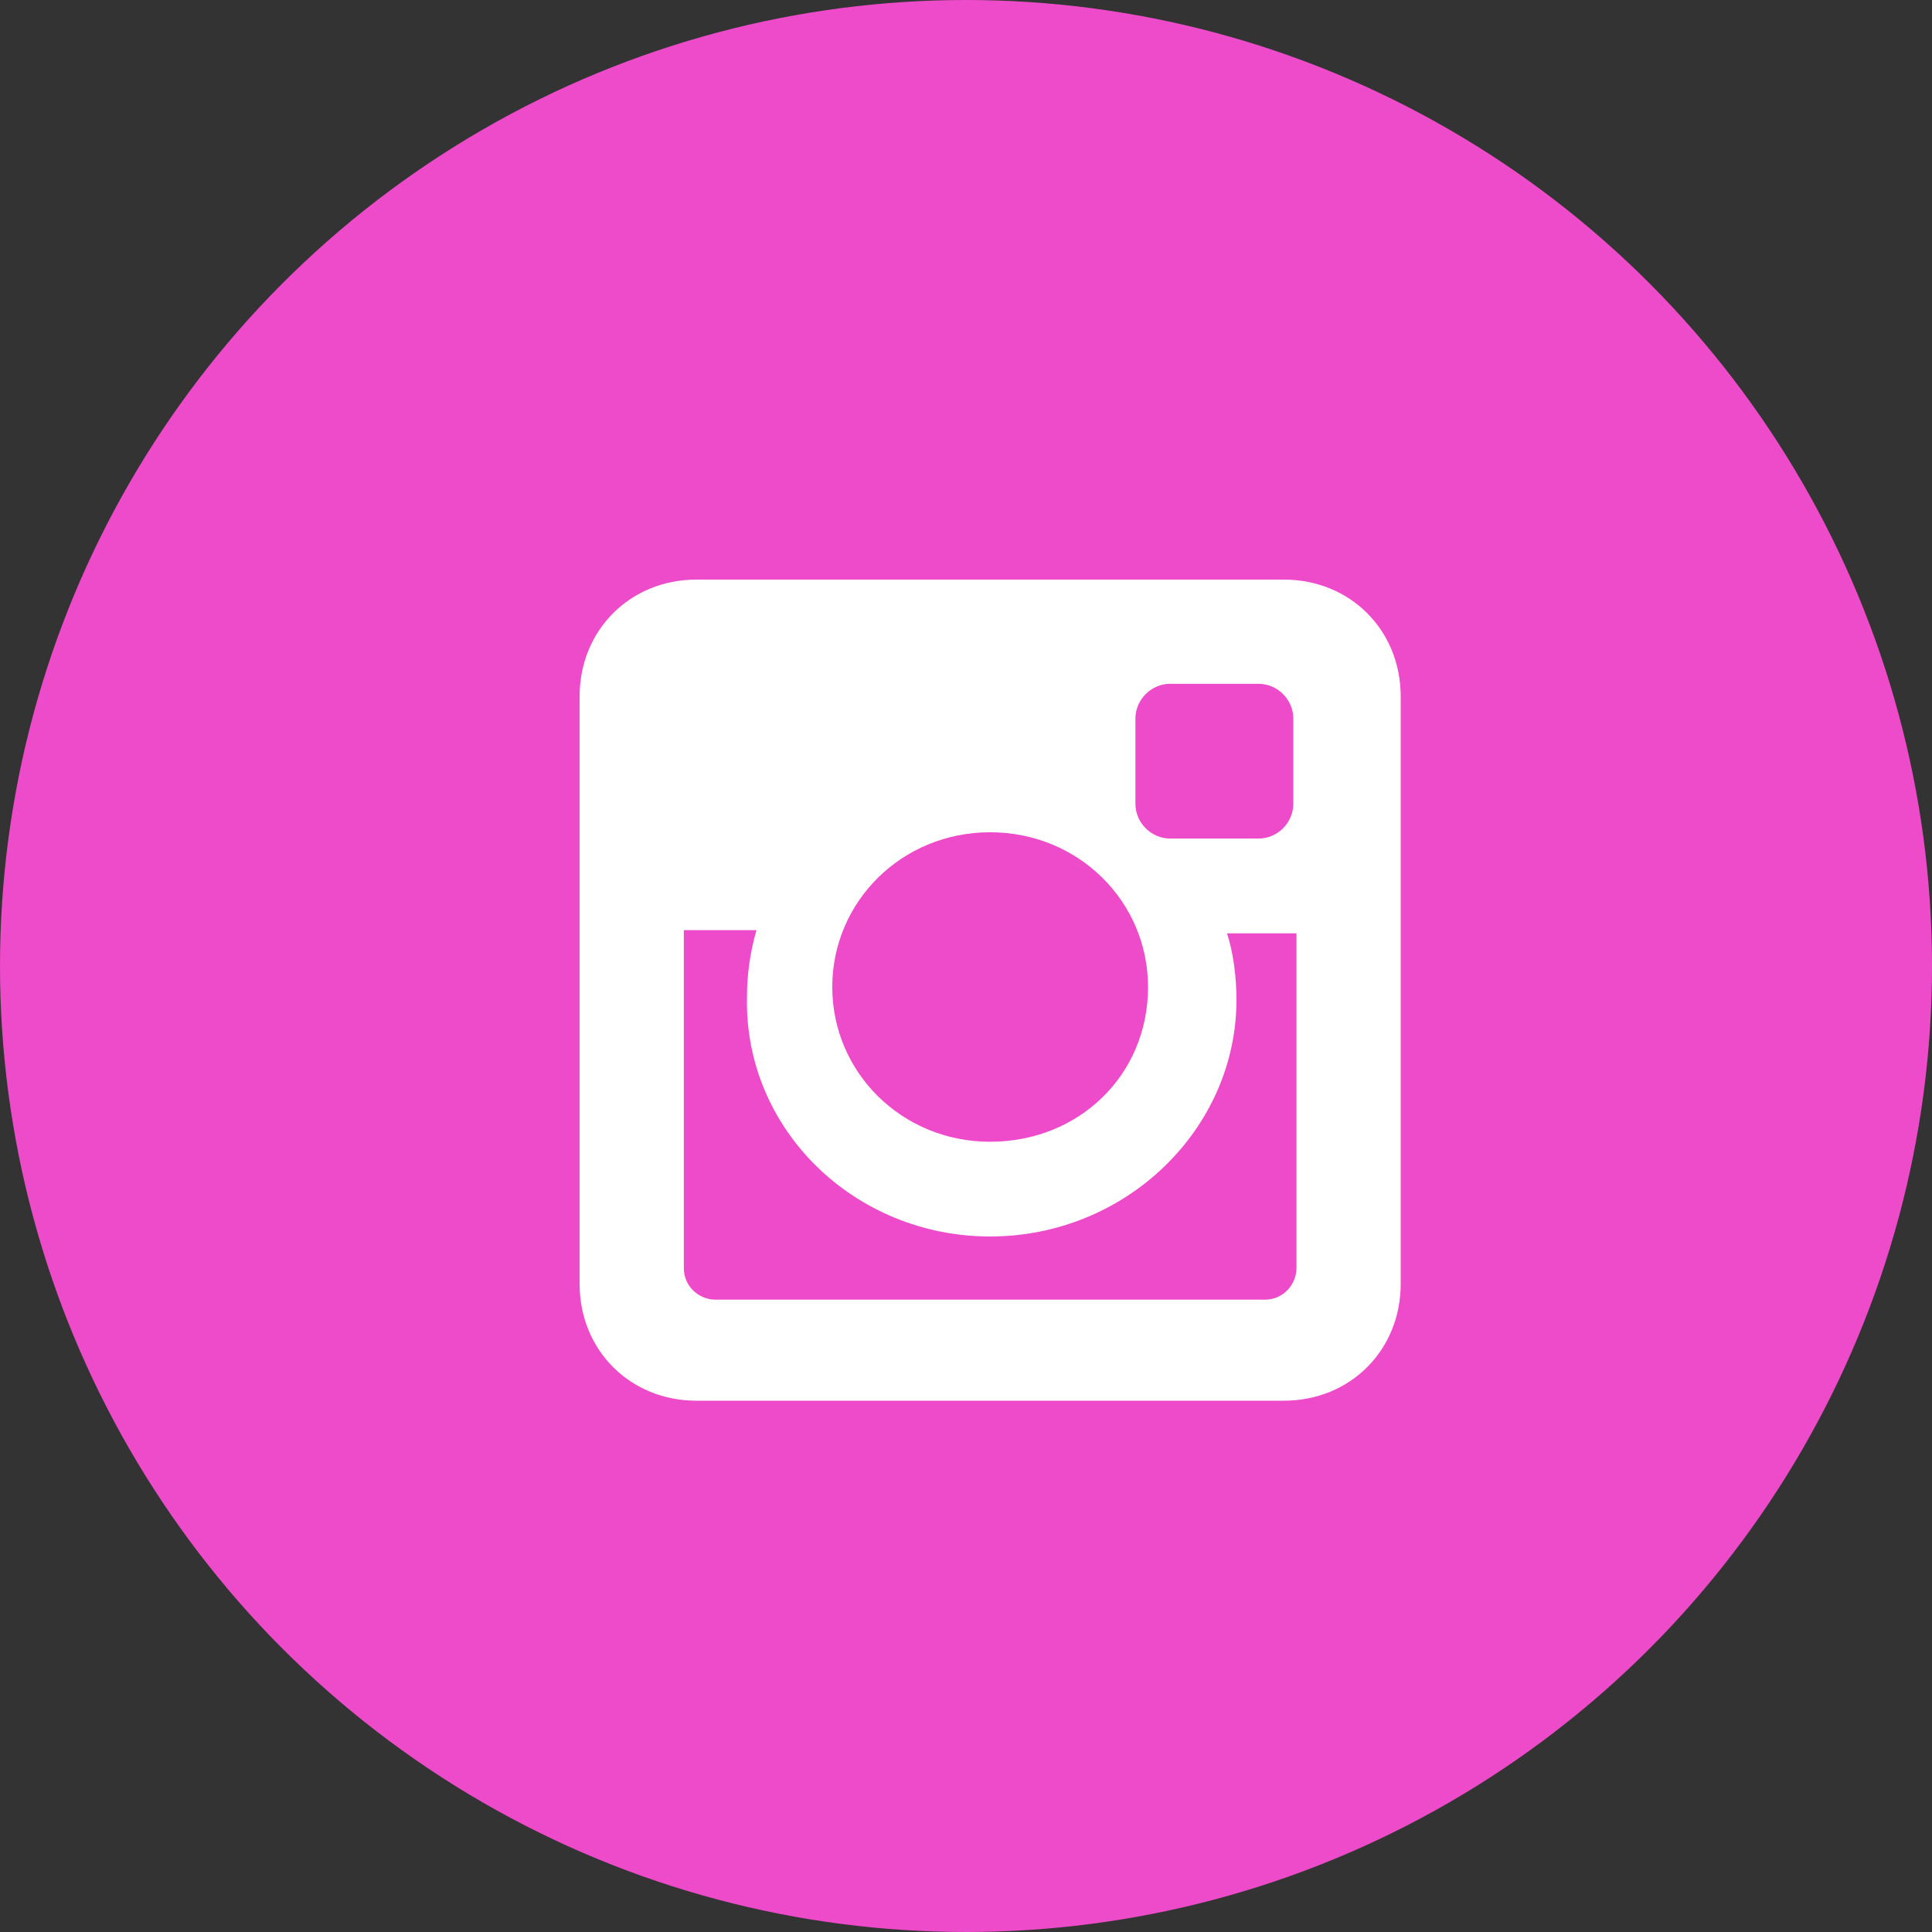
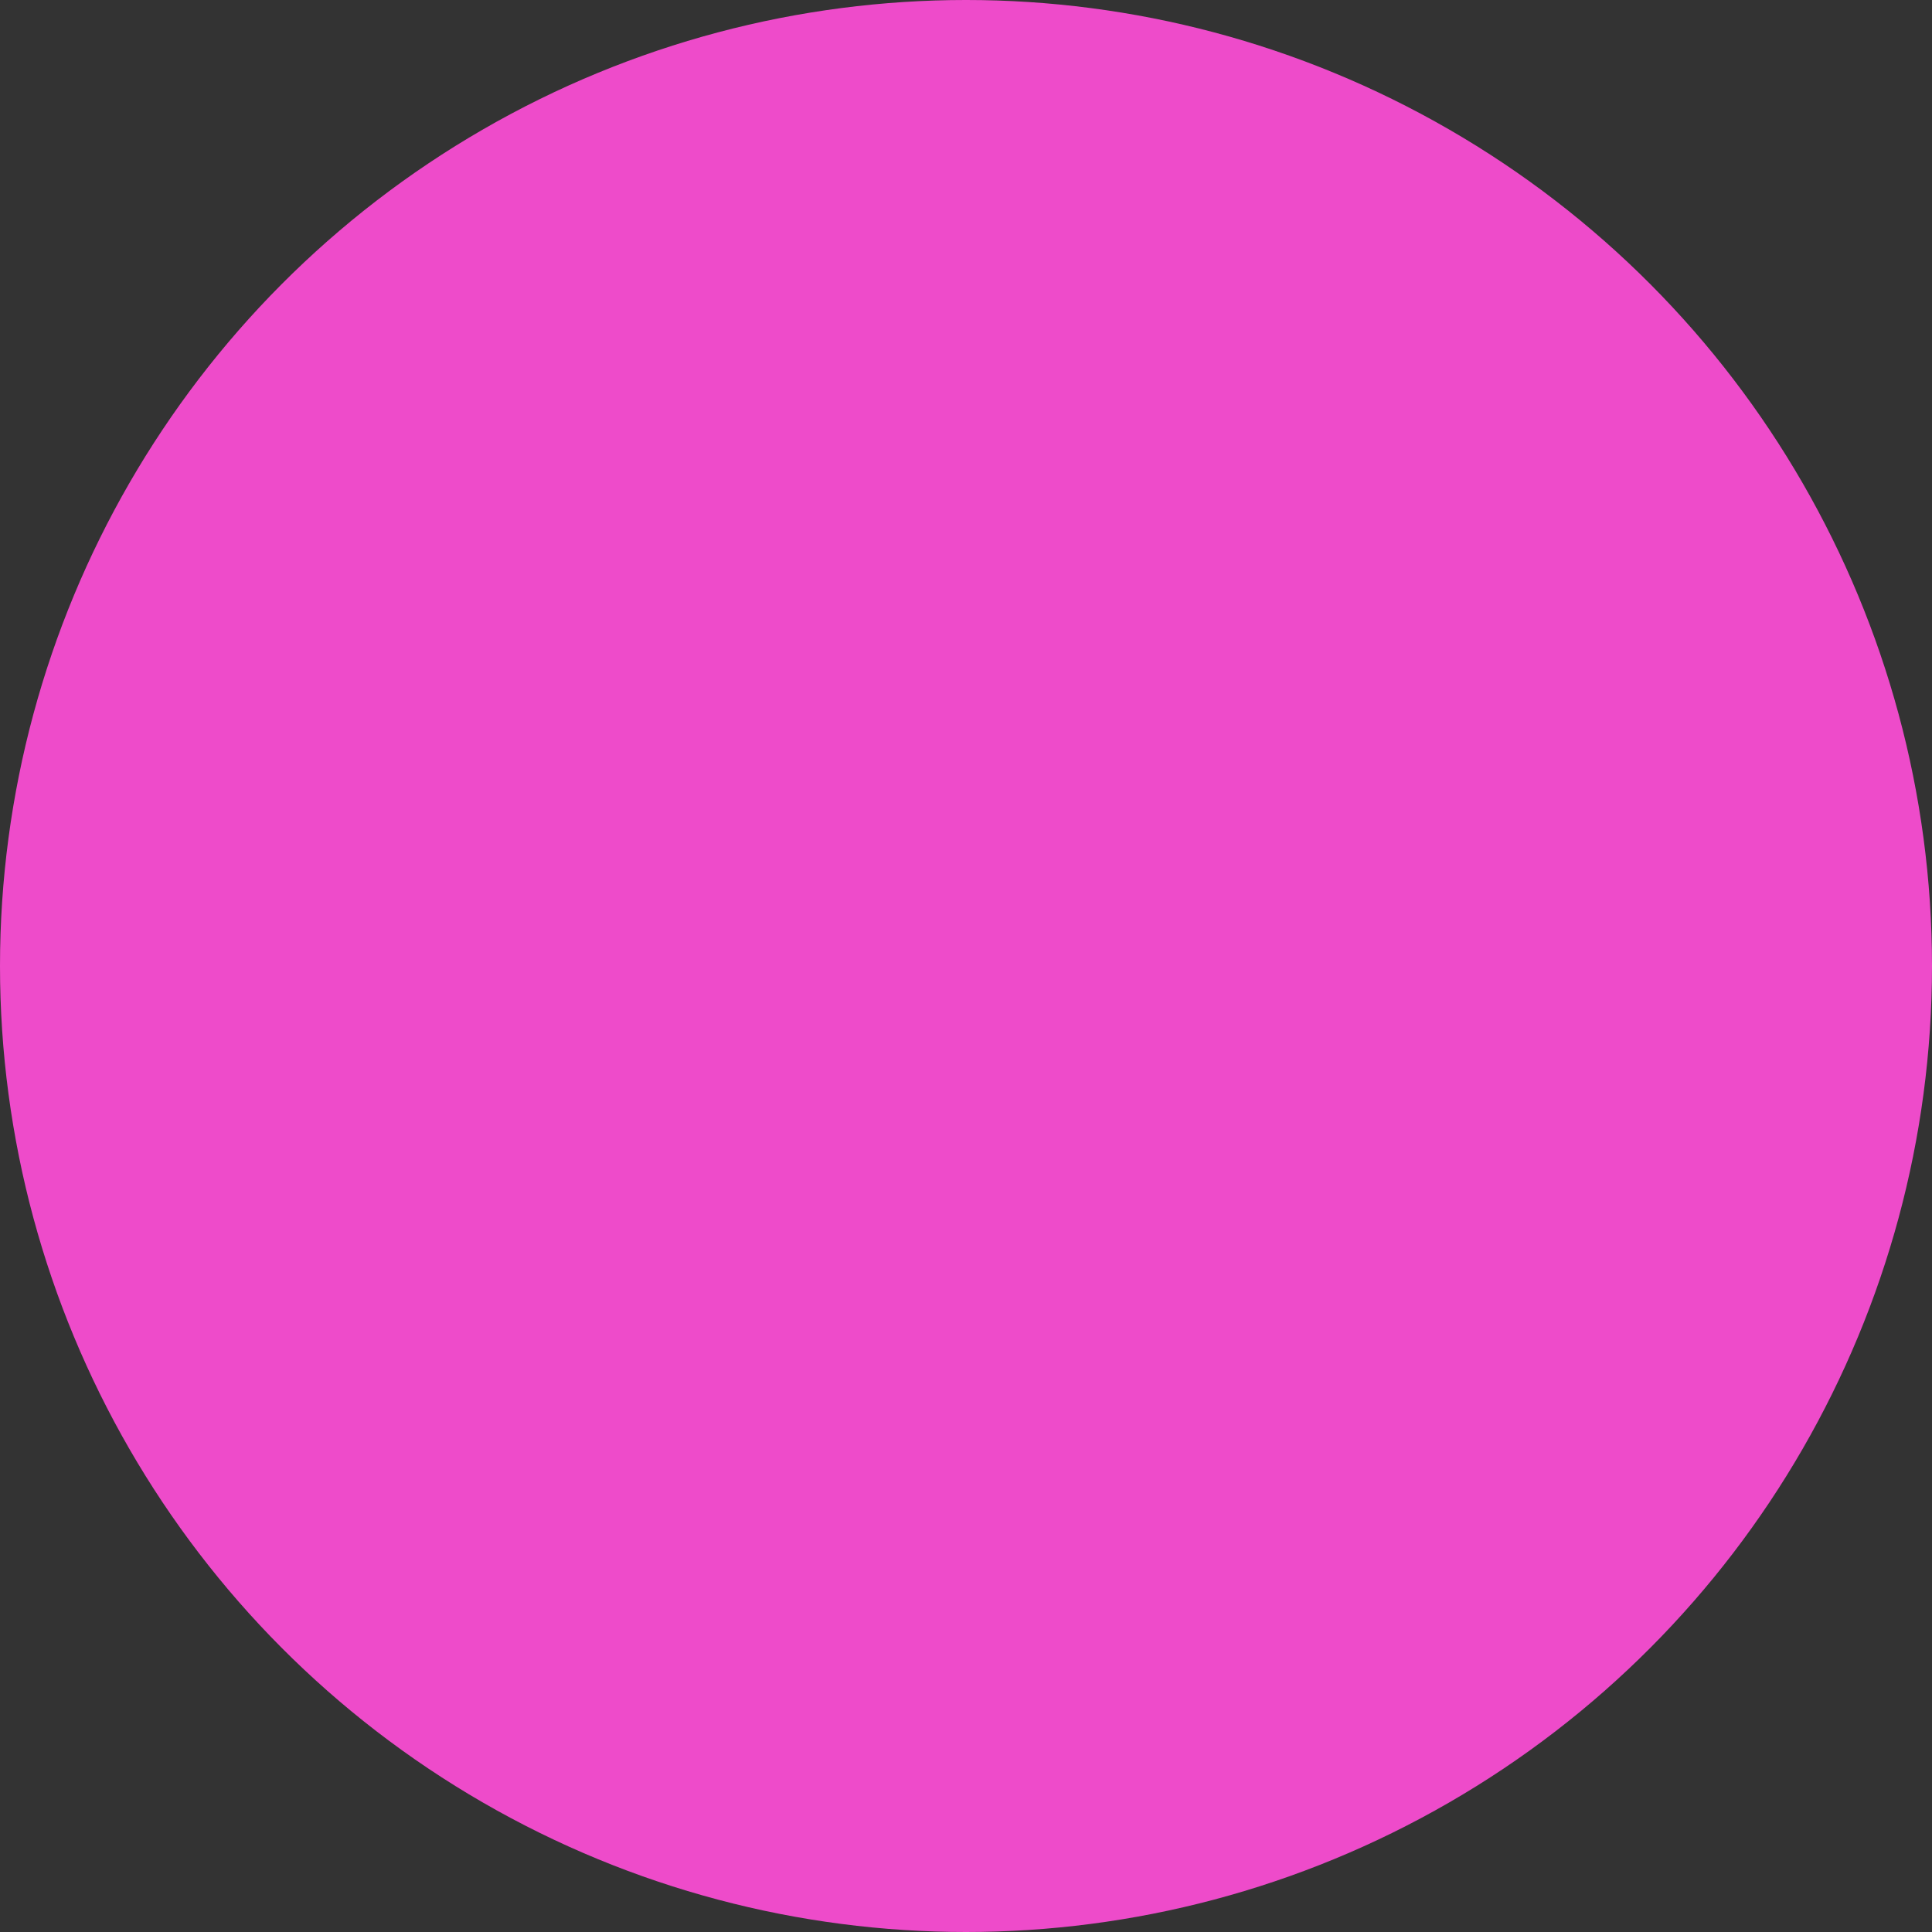
<svg xmlns="http://www.w3.org/2000/svg" width="36" height="36" viewBox="0 0 36 36" fill="none">
  <rect x="0" y="0" width="36" height="36" fill="#333333" stroke="none" />
  <circle cx="18" cy="18" r="18" fill="#EE4BCA" />
-   <path d="M23.923 10.8H12.977C11.742 10.8 10.8 11.742 10.8 12.977V23.923C10.8 25.159 11.742 26.1 12.977 26.1H23.923C25.159 26.1 26.1 25.159 26.1 23.923V12.977C26.1 11.742 25.159 10.8 23.923 10.8ZM18.45 23.04C20.98 23.04 23.04 21.039 23.04 18.627C23.04 18.215 22.981 17.744 22.863 17.391H24.158V23.628C24.158 23.923 23.923 24.217 23.57 24.217H13.33C13.036 24.217 12.742 23.982 12.742 23.628V17.332H14.095C13.978 17.744 13.919 18.156 13.919 18.568C13.86 21.039 15.92 23.04 18.45 23.04ZM18.45 21.275C16.802 21.275 15.508 19.98 15.508 18.391C15.508 16.802 16.802 15.508 18.45 15.508C20.098 15.508 21.392 16.802 21.392 18.391C21.392 20.039 20.098 21.275 18.45 21.275ZM24.099 14.978C24.099 15.331 23.805 15.625 23.452 15.625H21.804C21.451 15.625 21.157 15.331 21.157 14.978V13.389C21.157 13.036 21.451 12.742 21.804 12.742H23.452C23.805 12.742 24.099 13.036 24.099 13.389V14.978Z" fill="white" />
</svg>